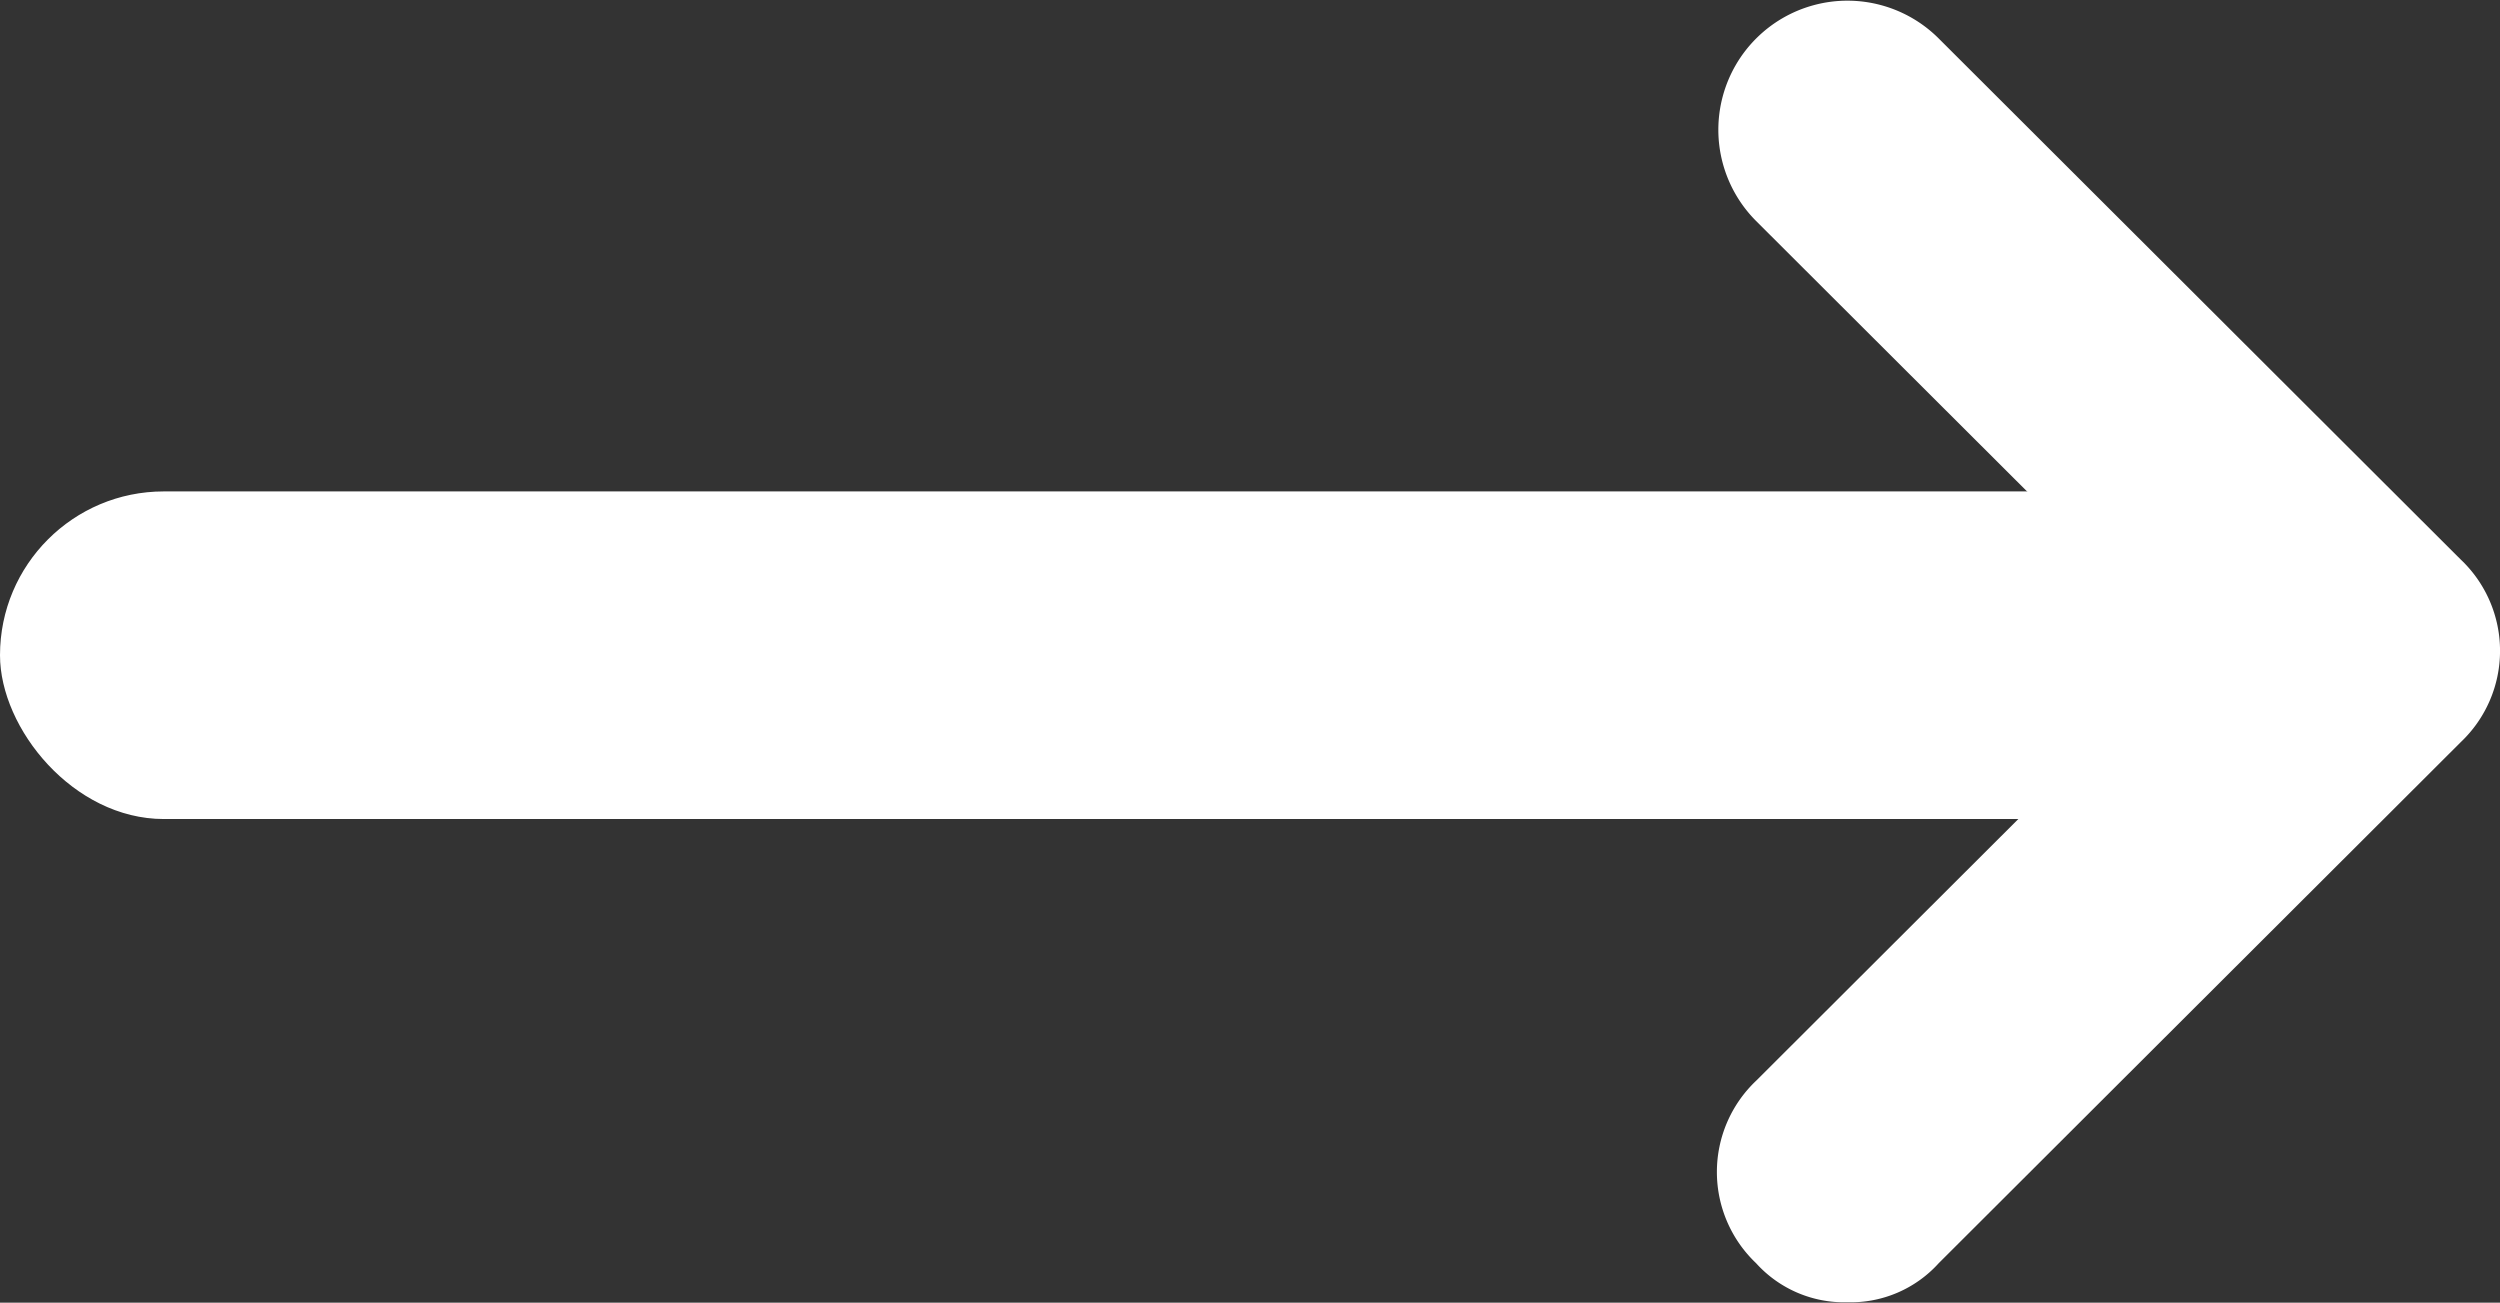
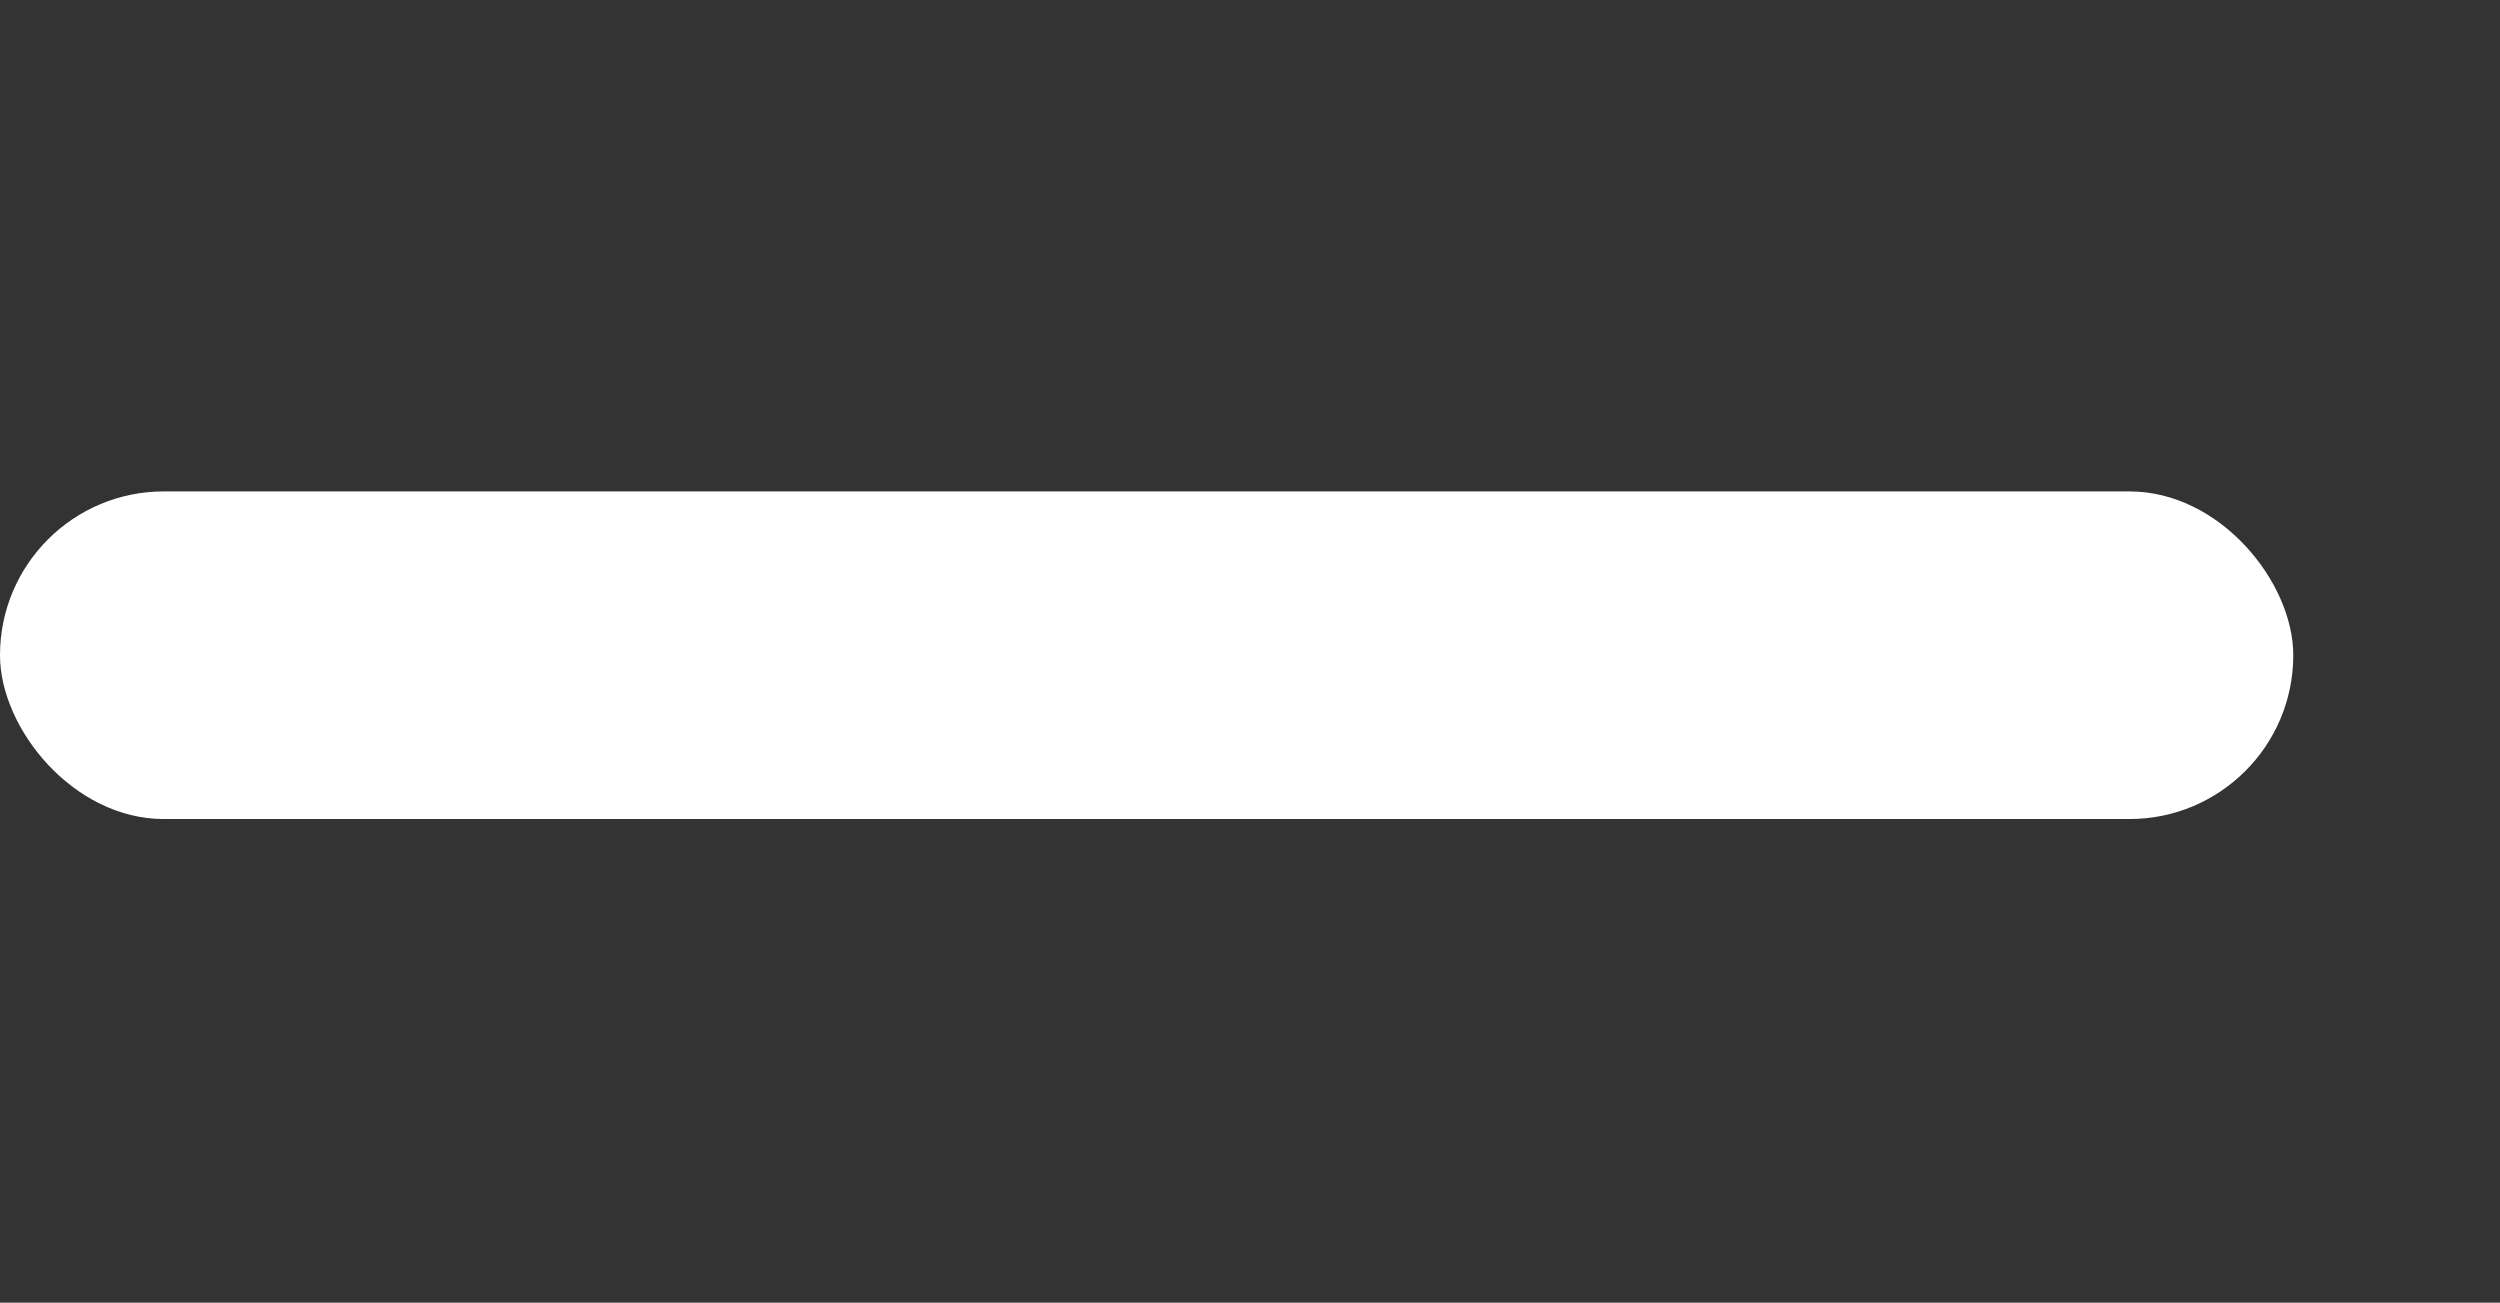
<svg xmlns="http://www.w3.org/2000/svg" width="30.524" height="15.905" viewBox="0 0 30.524 15.905">
  <rect x="0" y="0" width="30.524" height="15.905" fill="#333333" stroke="none" />
  <defs>
    <style />
  </defs>
  <g fill="white" transform="translate(0 0)">
    <g transform="translate(20.962)">
-       <path class="a" d="M481.594,174.9a1.448,1.448,0,0,1-1.115-.477,1.535,1.535,0,0,1,0-2.227l5.259-5.249-5.259-5.249a1.576,1.576,0,1,1,2.231-2.227l6.374,6.362a1.535,1.535,0,0,1,0,2.227l-6.374,6.362A1.448,1.448,0,0,1,481.594,174.9Z" transform="translate(-480 -159)" />
-     </g>
+       </g>
    <rect fill="white" width="28" height="4" rx="2" transform="translate(0 6)" />
  </g>
</svg>